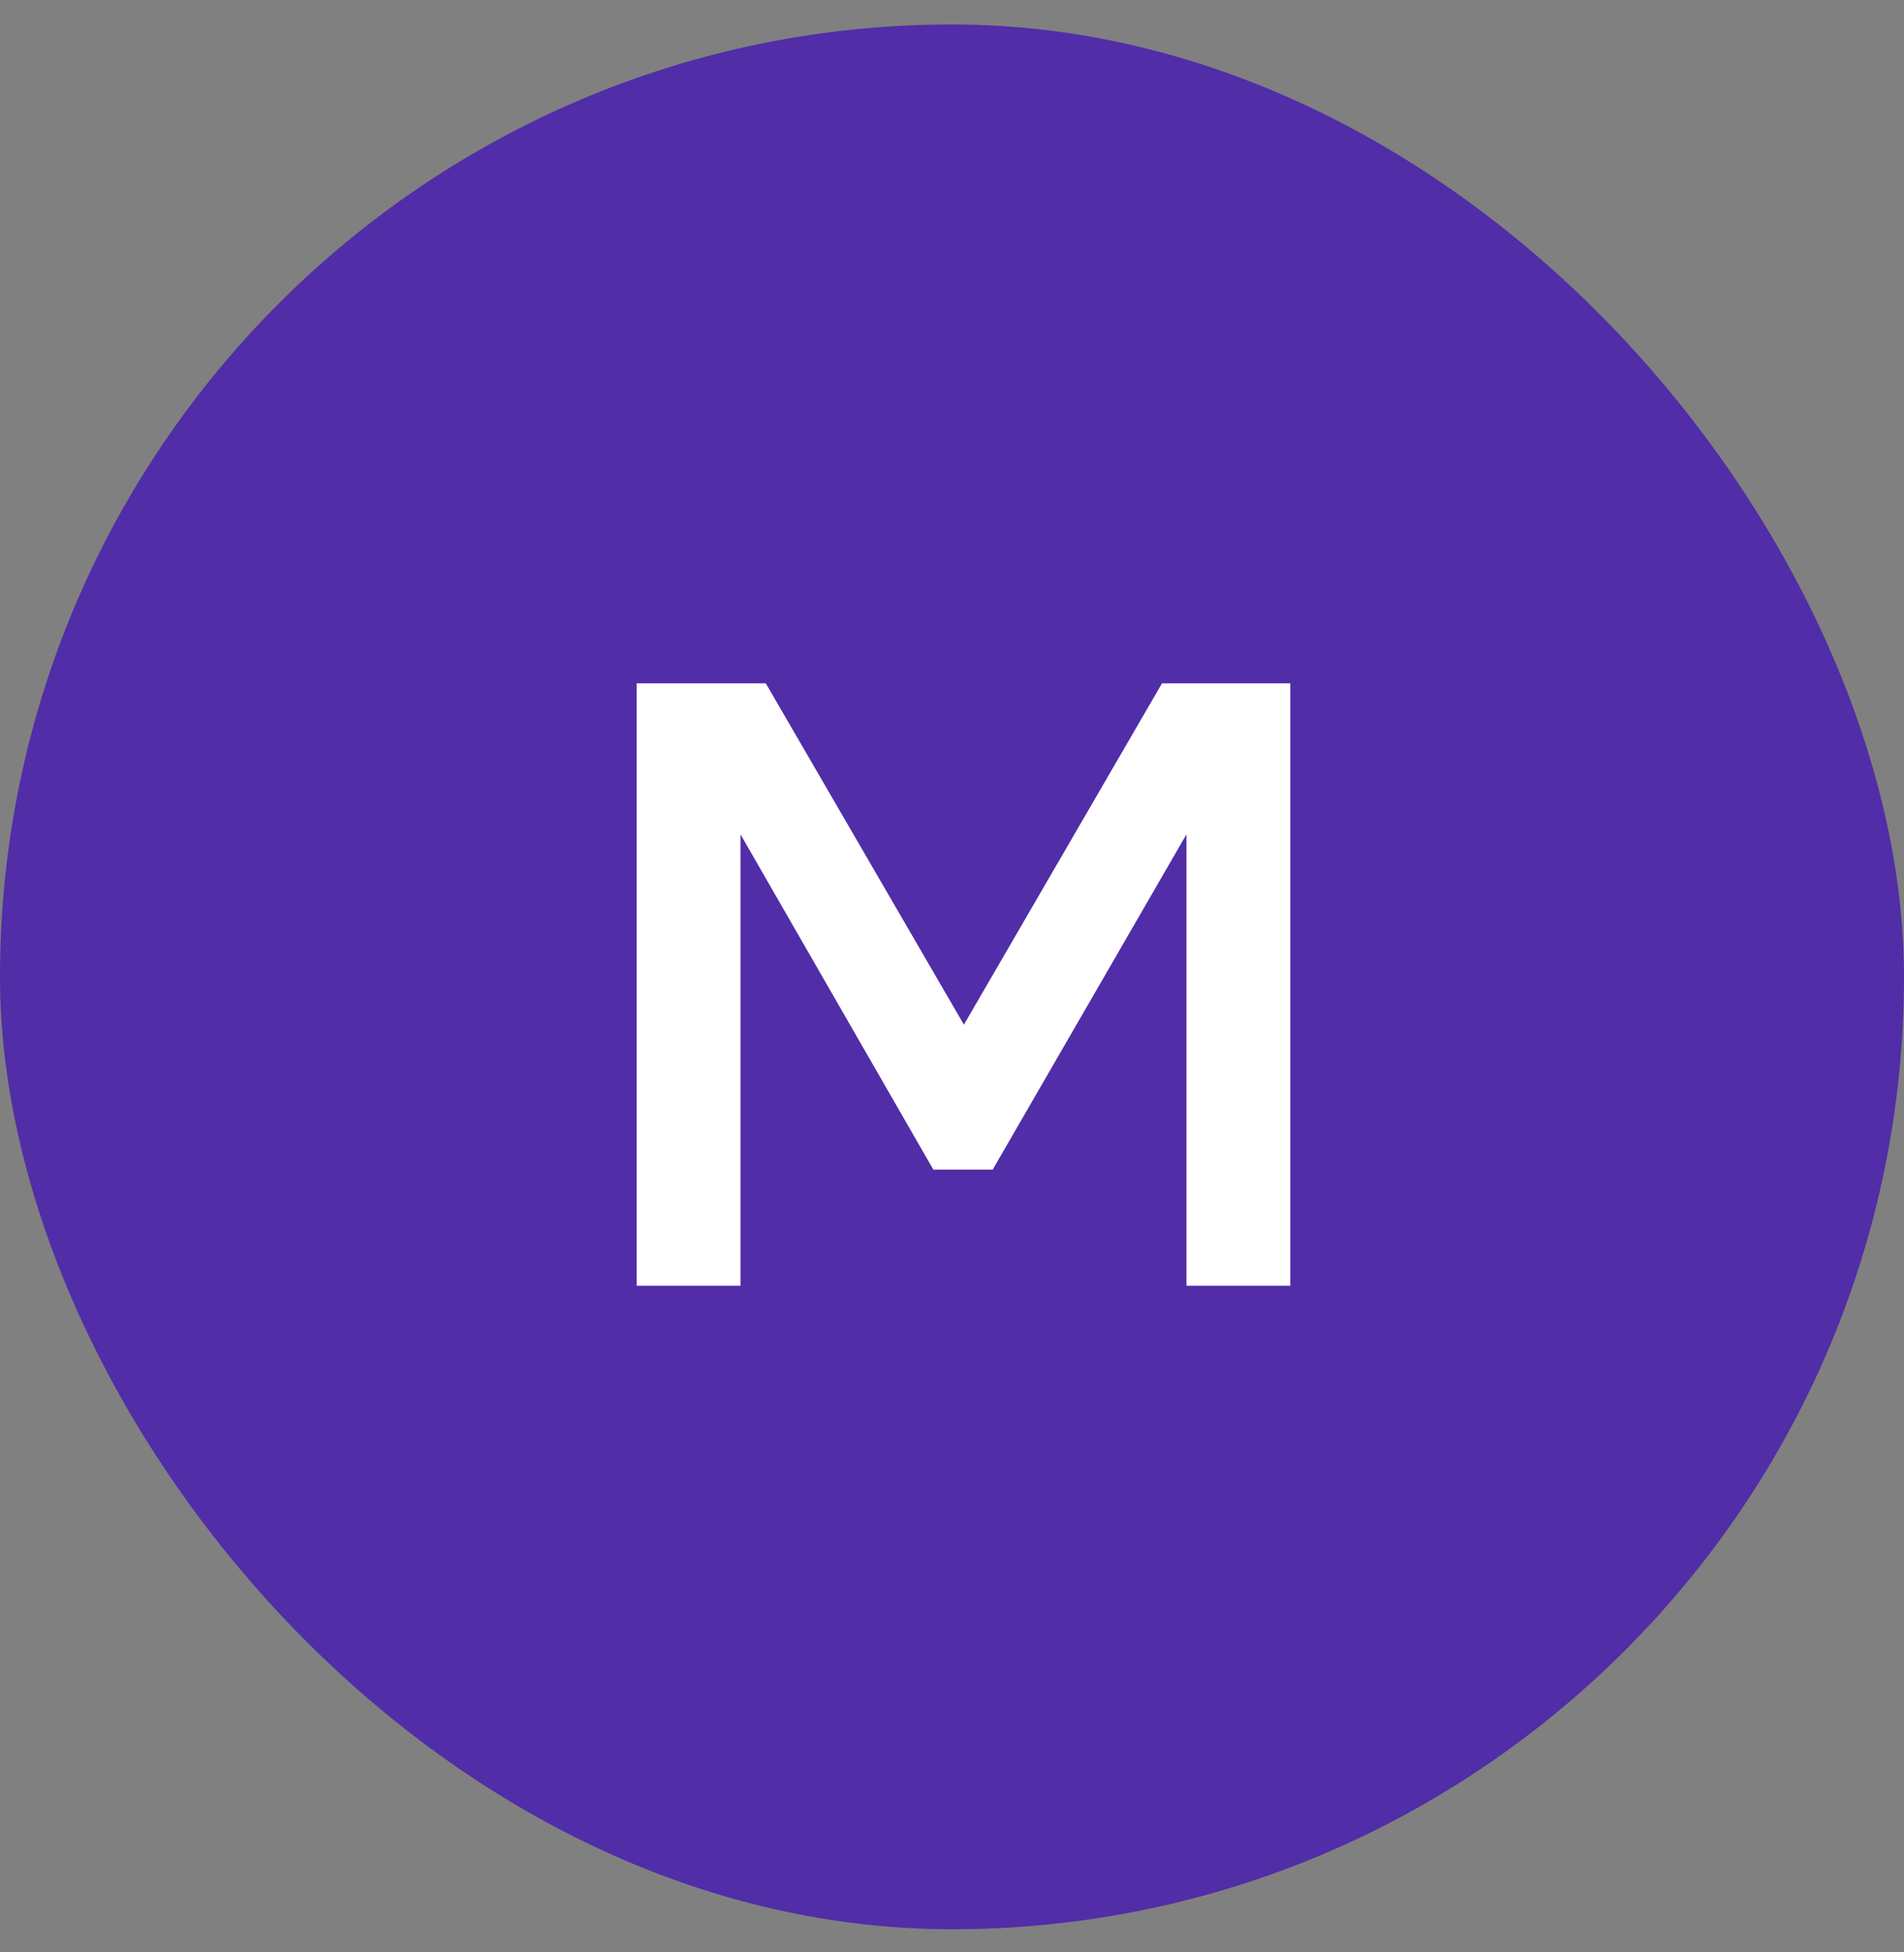
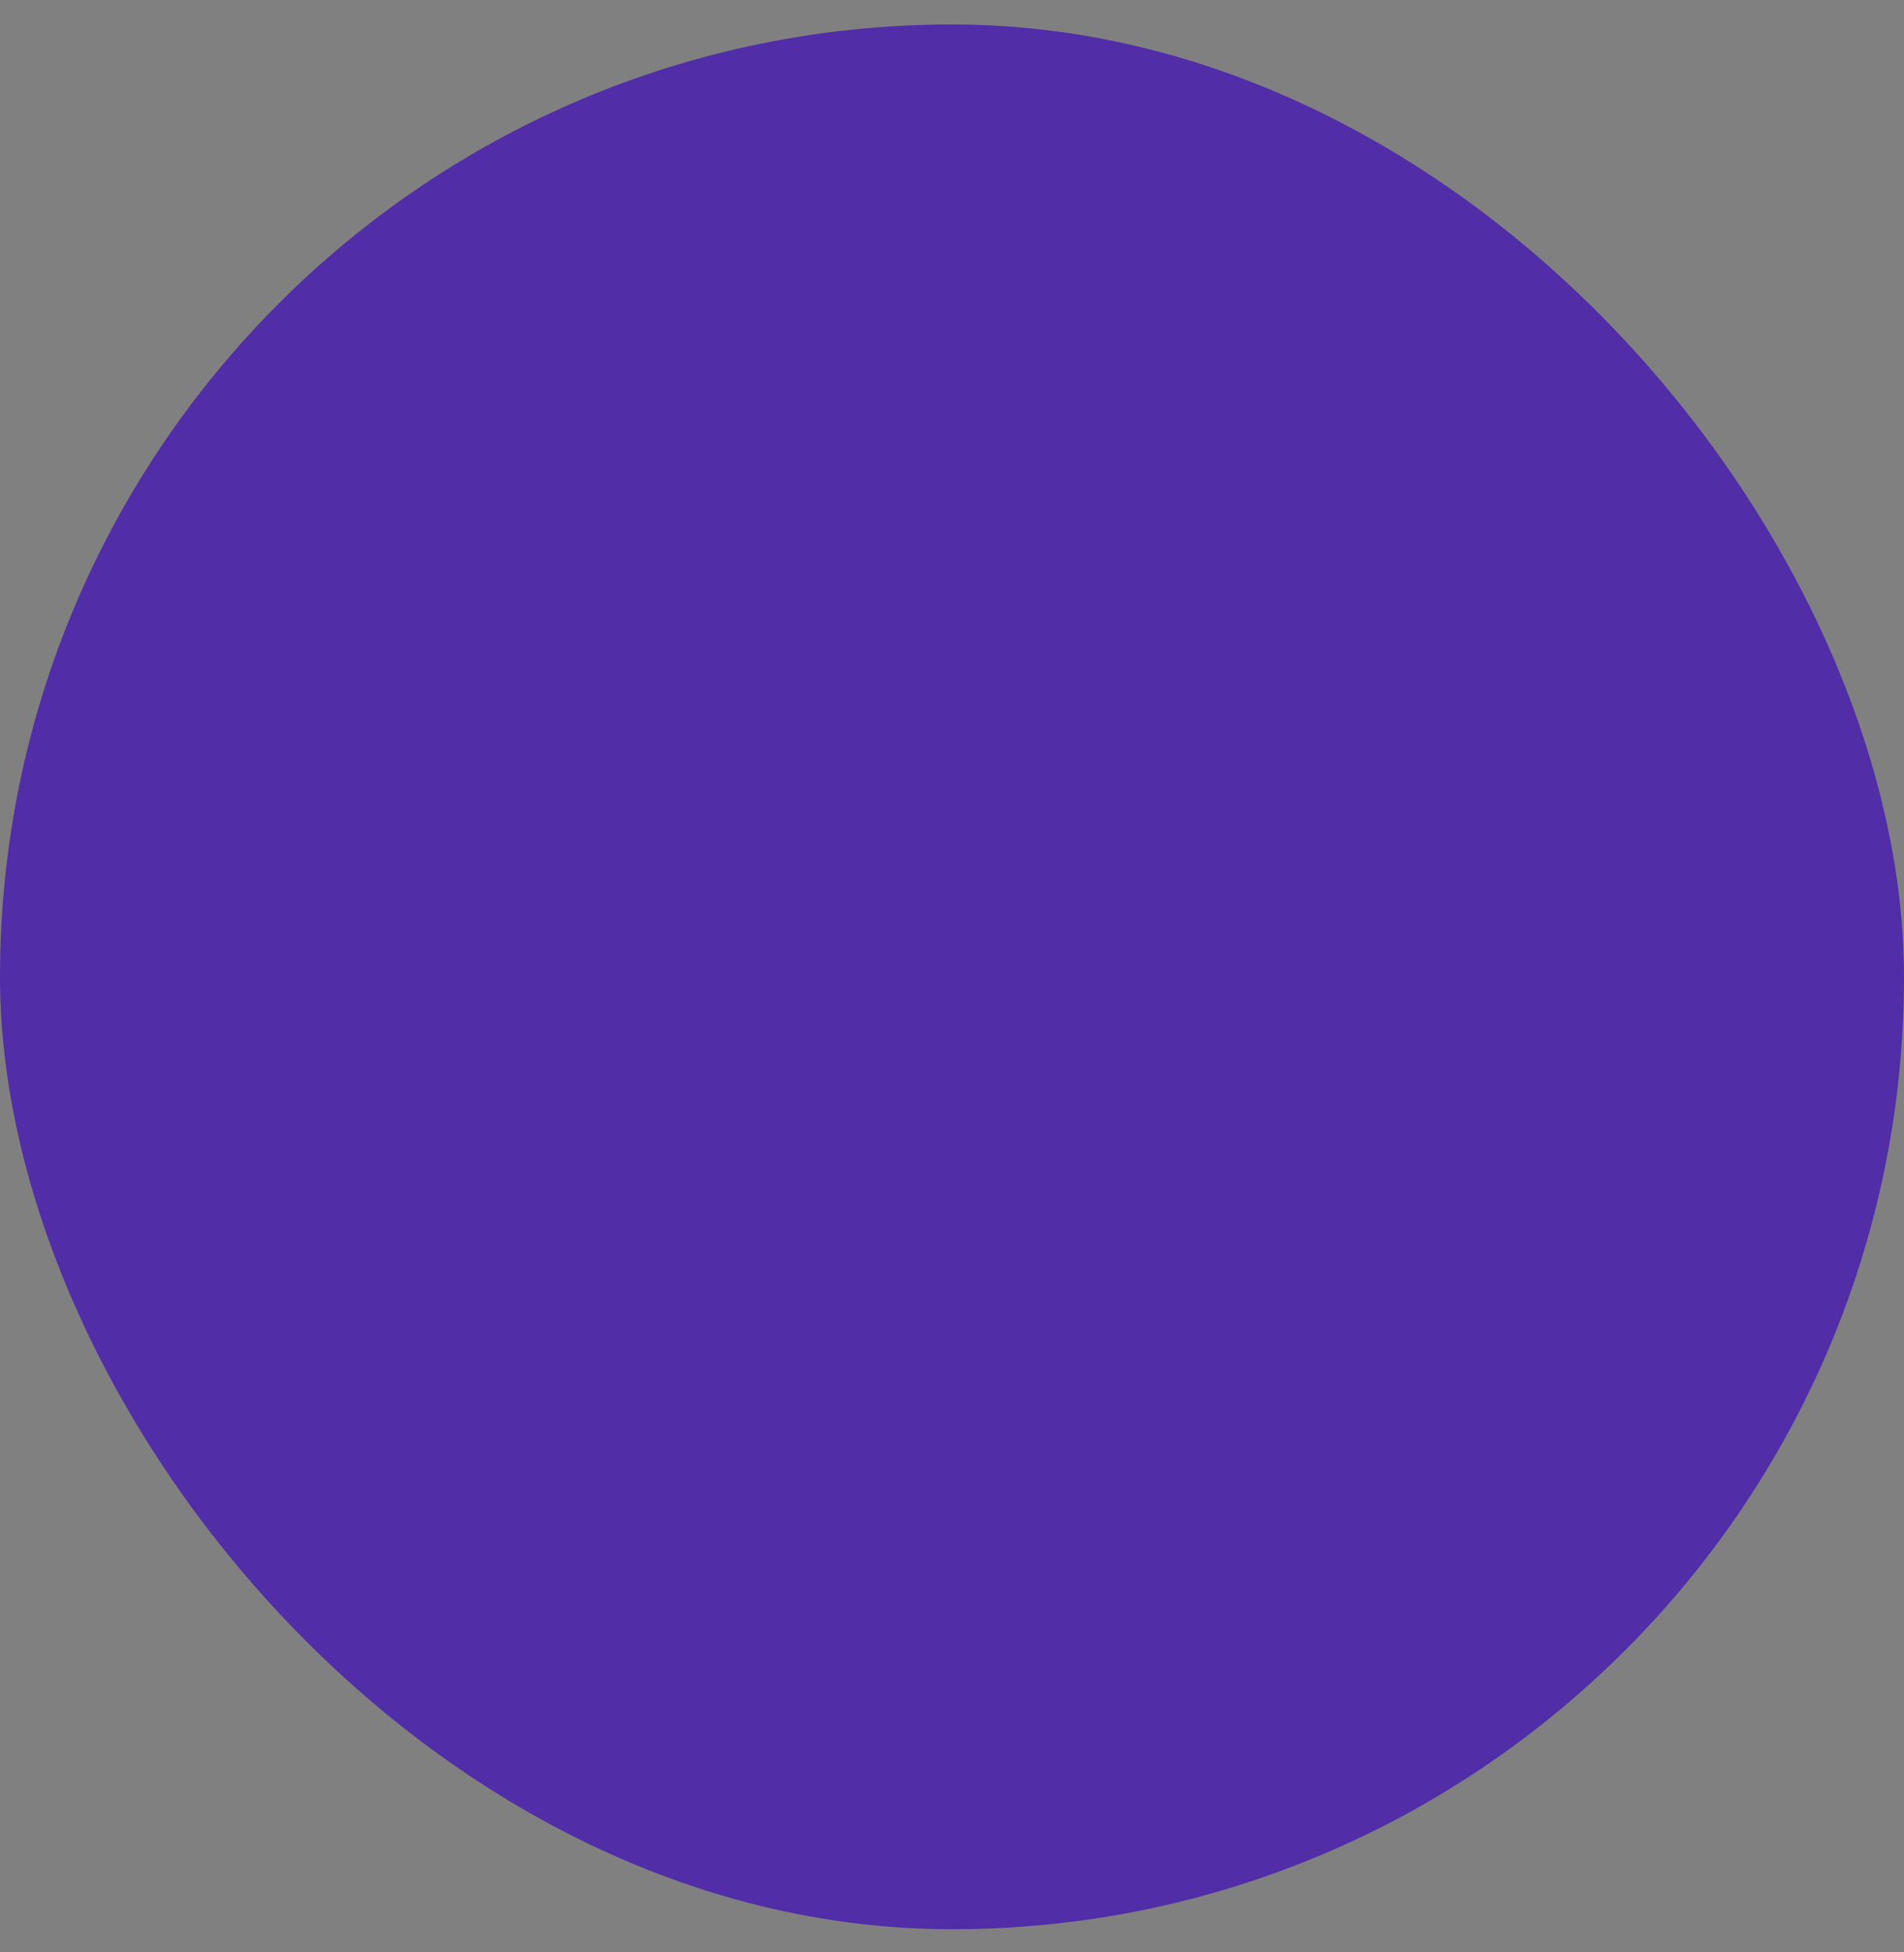
<svg xmlns="http://www.w3.org/2000/svg" width="40" height="41" viewBox="0 0 40 41" fill="none">
  <rect x="0" y="0" width="40" height="41" fill="#808080" stroke="none" />
  <rect y="0.514" width="40" height="40" rx="20" fill="#512DA8" />
-   <path d="M13.375 27V14.35H16.088L20.25 21.518L24.412 14.35H27.107V27H24.925V17.522L20.855 24.562H19.608L15.557 17.522V27H13.375Z" fill="white" />
</svg>